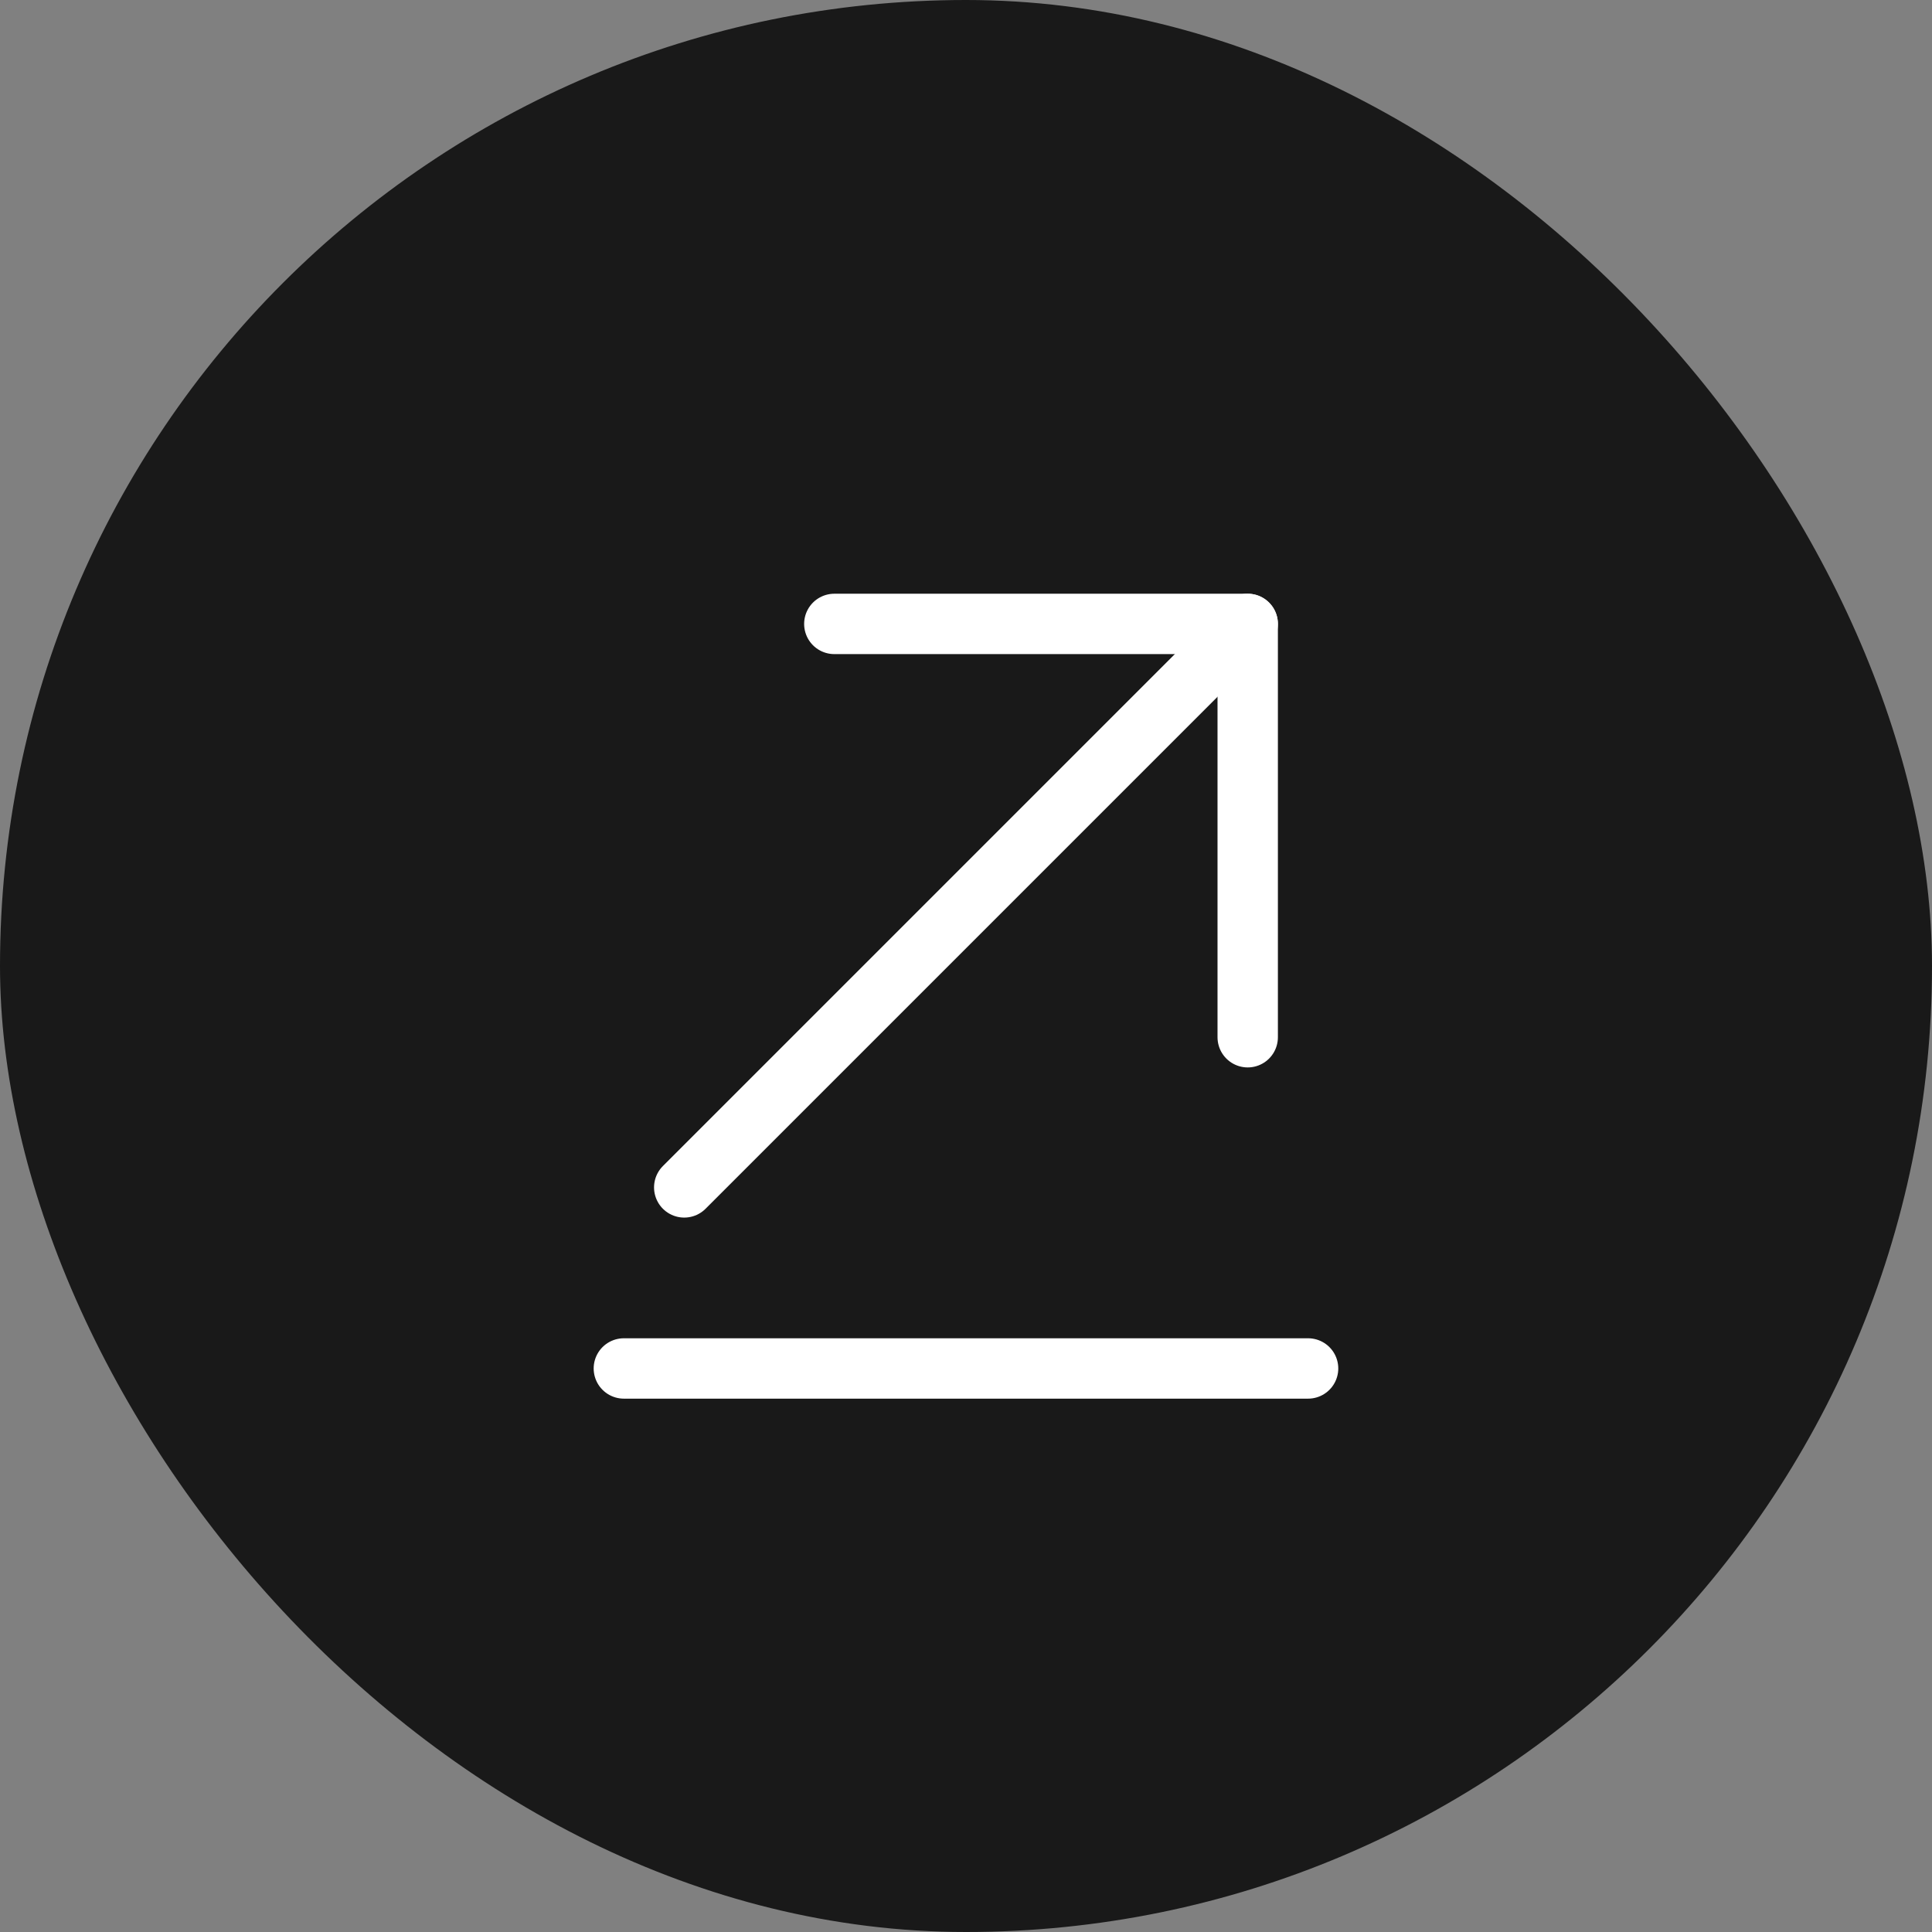
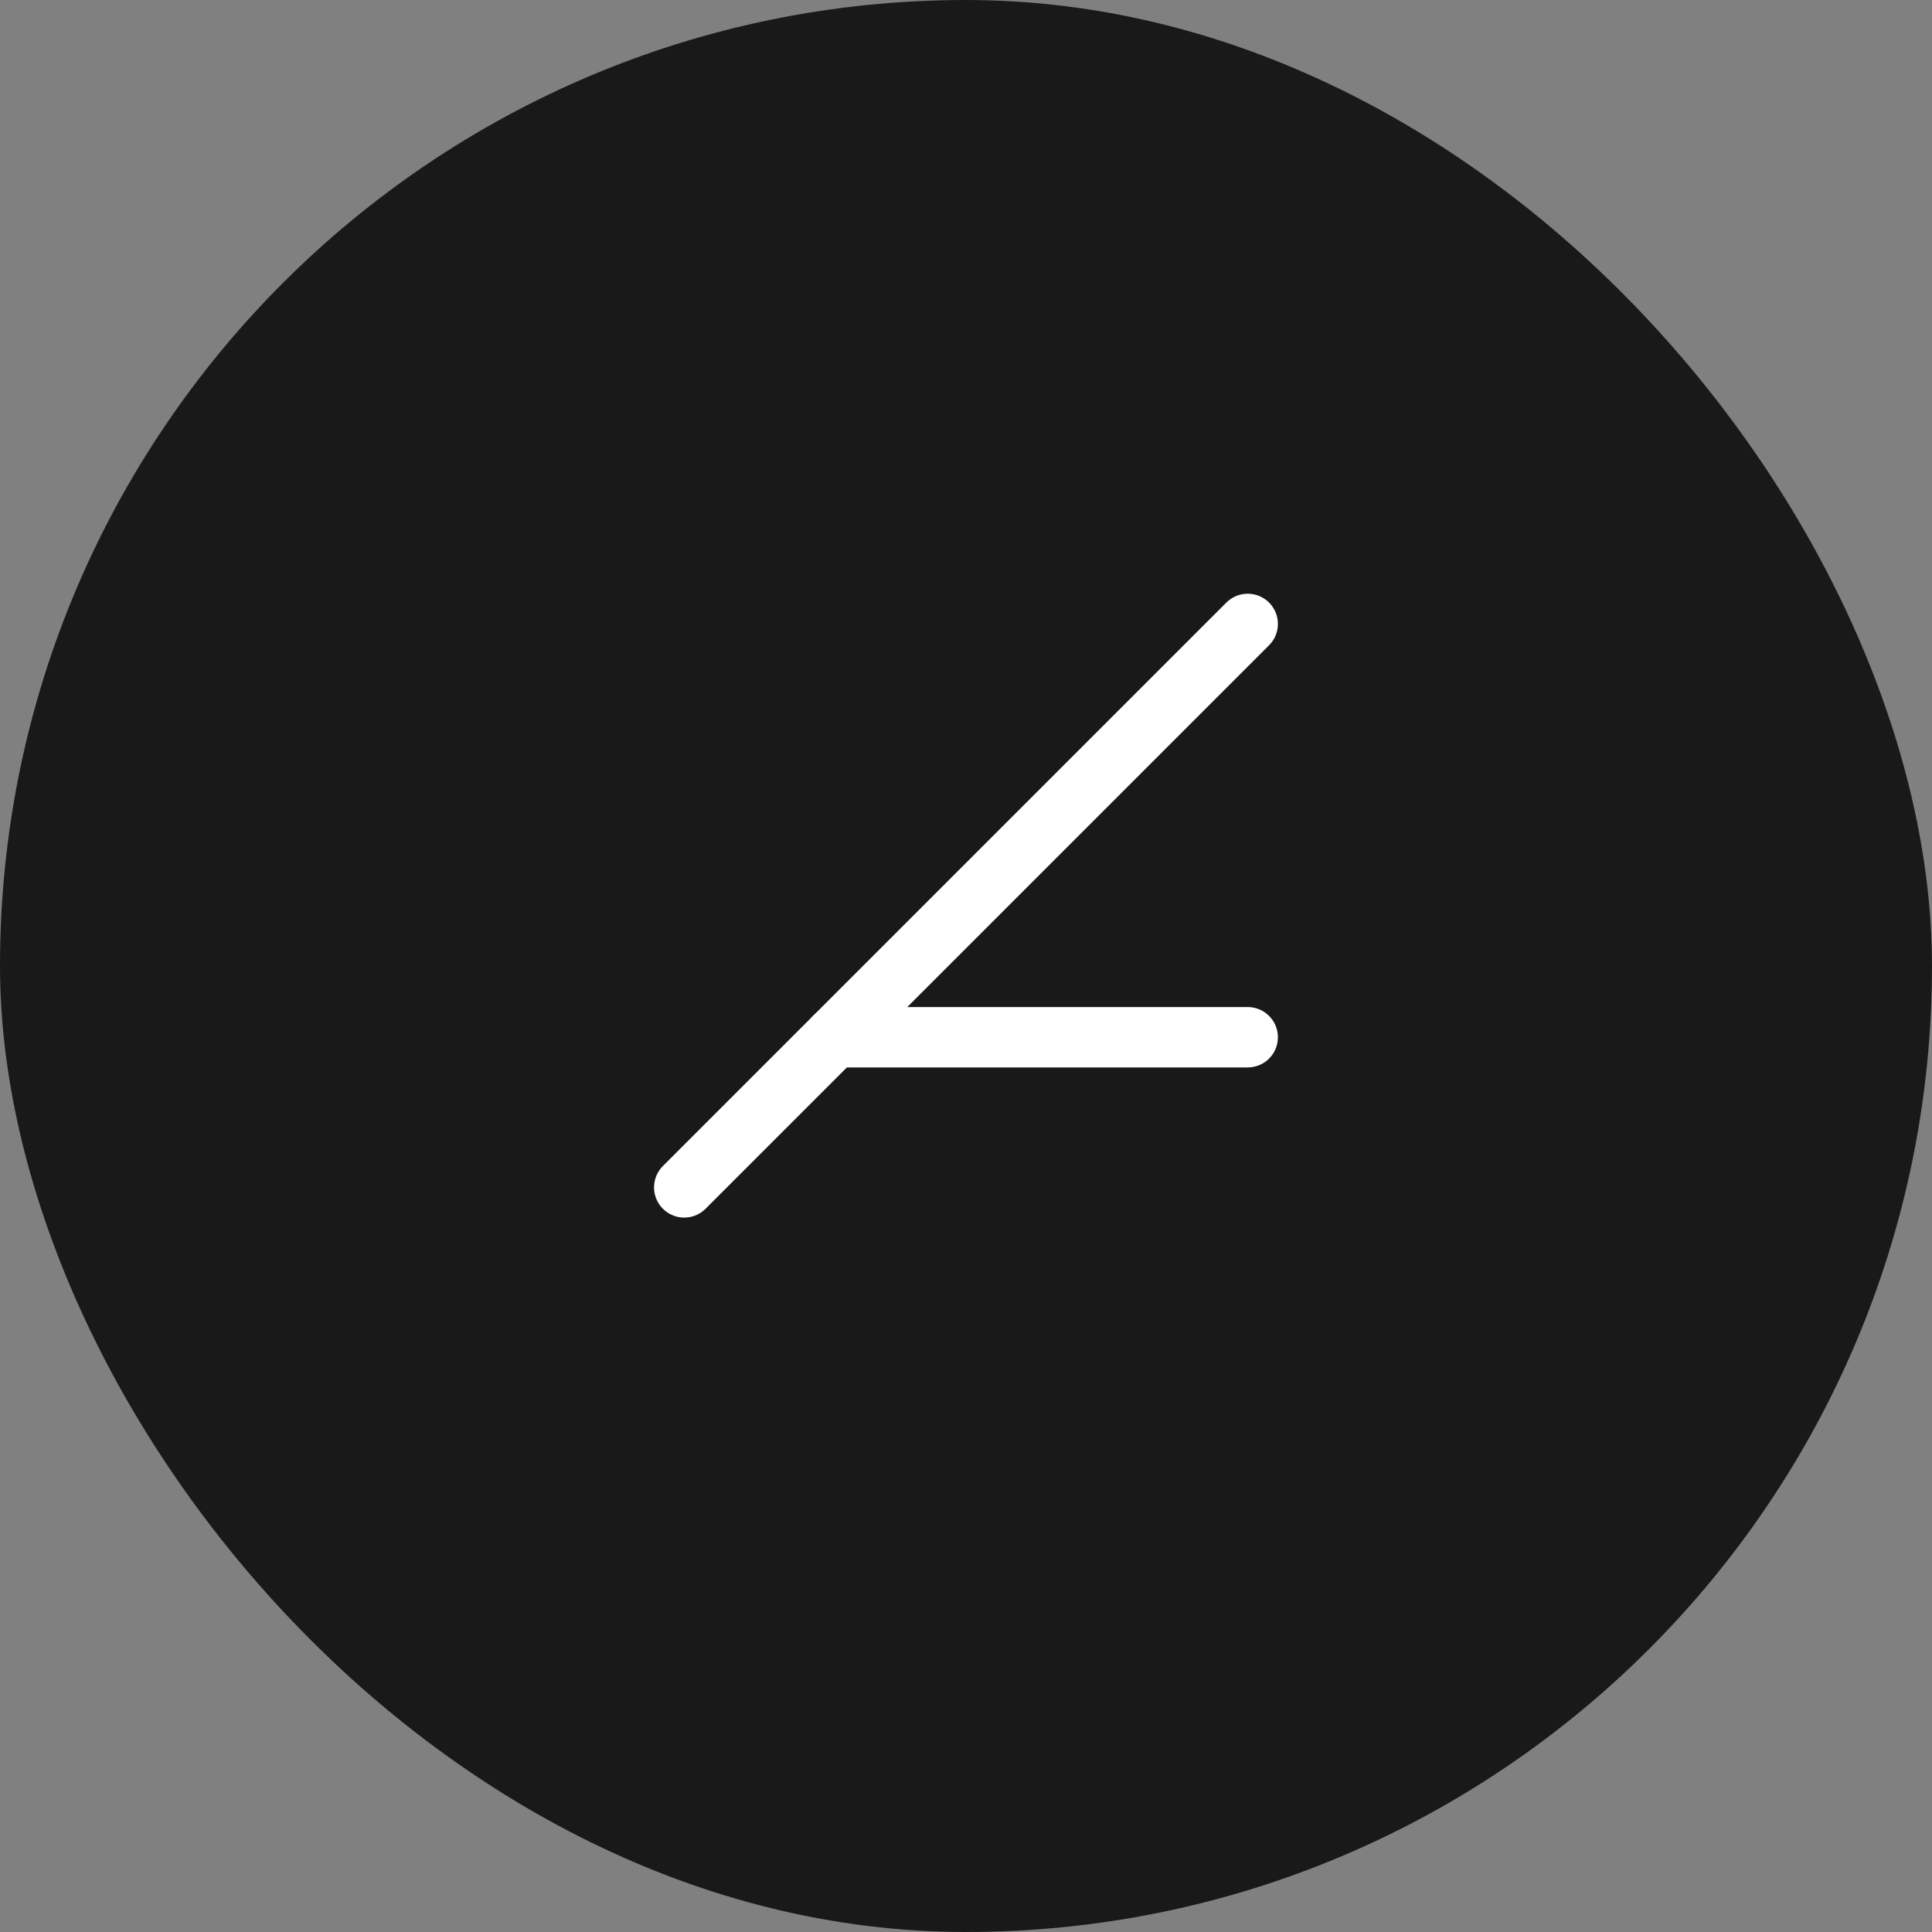
<svg xmlns="http://www.w3.org/2000/svg" width="32" height="32" viewBox="0 0 32 32" fill="none">
  <rect x="0" y="0" width="32" height="32" fill="#808080" stroke="none" />
  <rect width="32" height="32" rx="16" fill="#191919" />
-   <path d="M21.666 22.666H10.333" stroke="white" stroke-miterlimit="10" stroke-linecap="round" stroke-linejoin="round" />
  <path d="M20.666 10.334L11.333 19.667" stroke="white" stroke-miterlimit="10" stroke-linecap="round" stroke-linejoin="round" />
-   <path d="M20.666 17.18V10.334H13.819" stroke="white" stroke-miterlimit="10" stroke-linecap="round" stroke-linejoin="round" />
+   <path d="M20.666 17.18H13.819" stroke="white" stroke-miterlimit="10" stroke-linecap="round" stroke-linejoin="round" />
</svg>